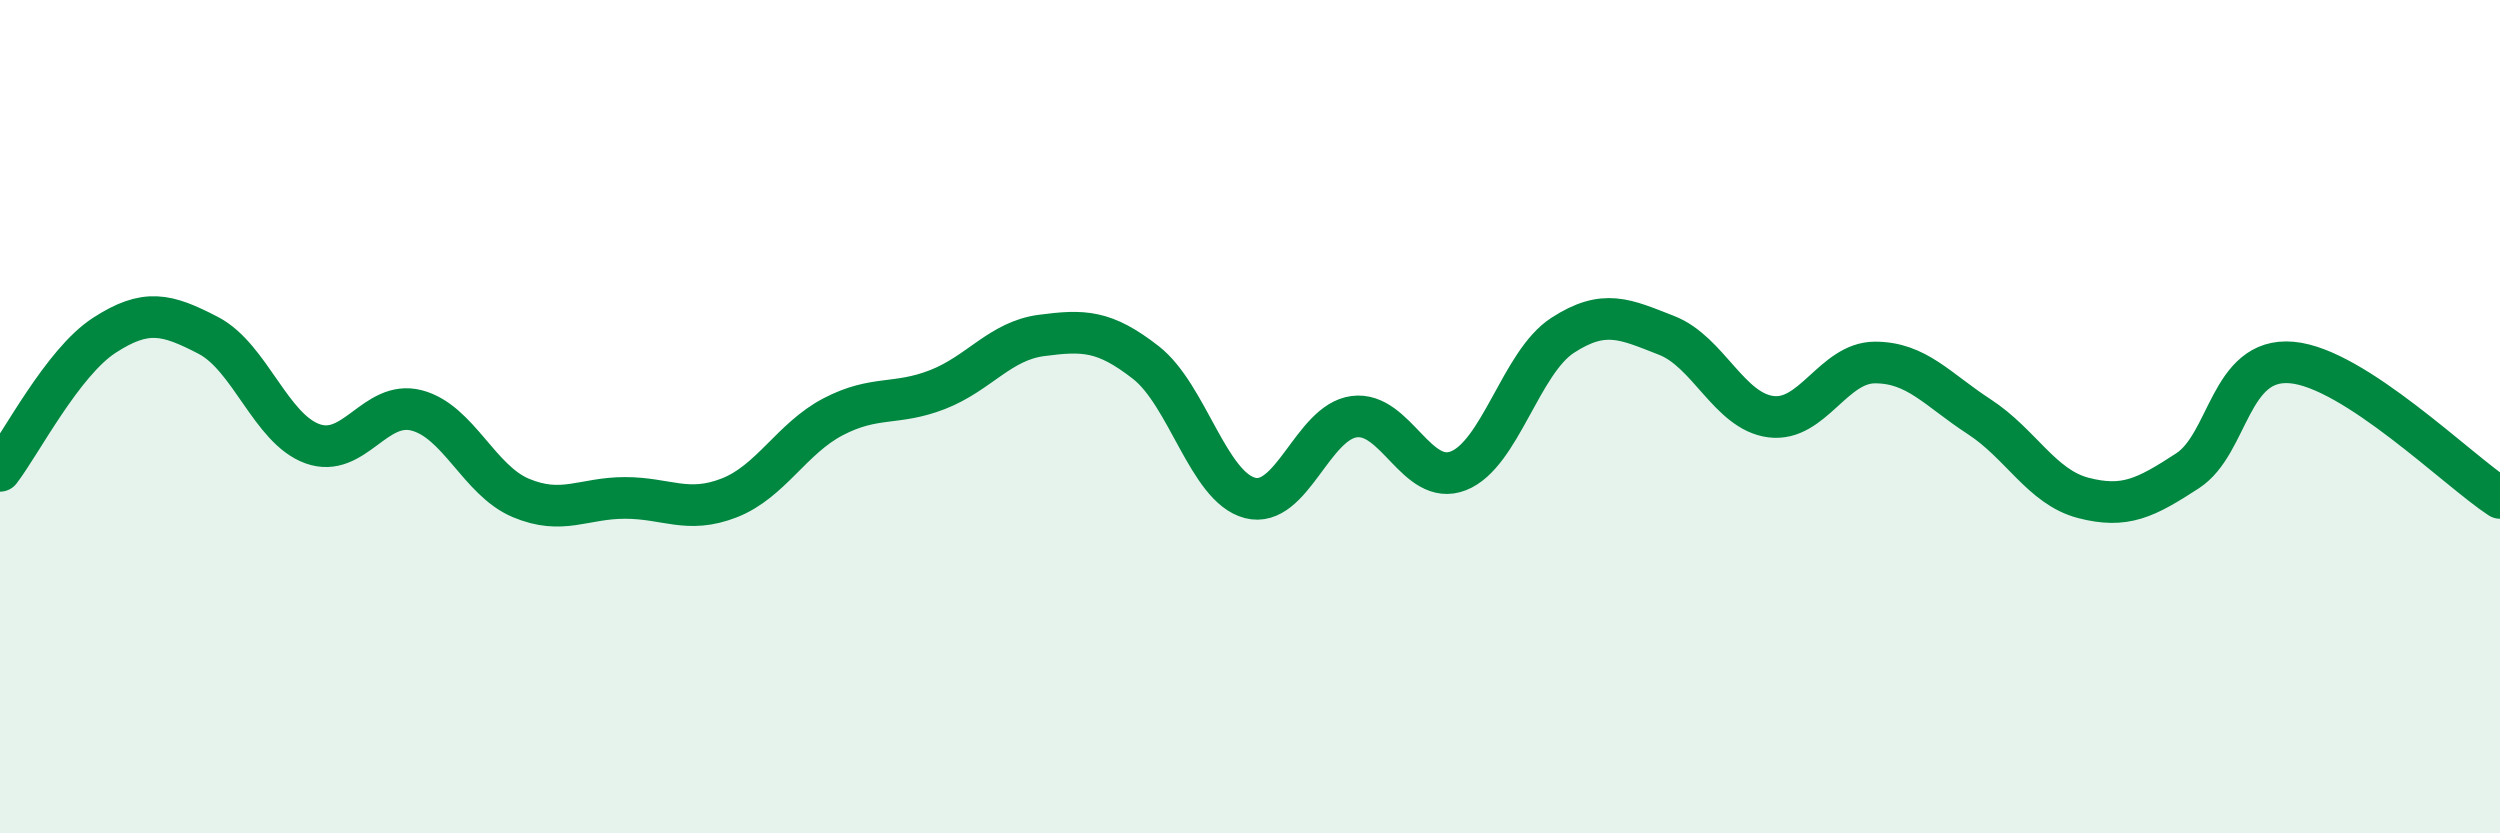
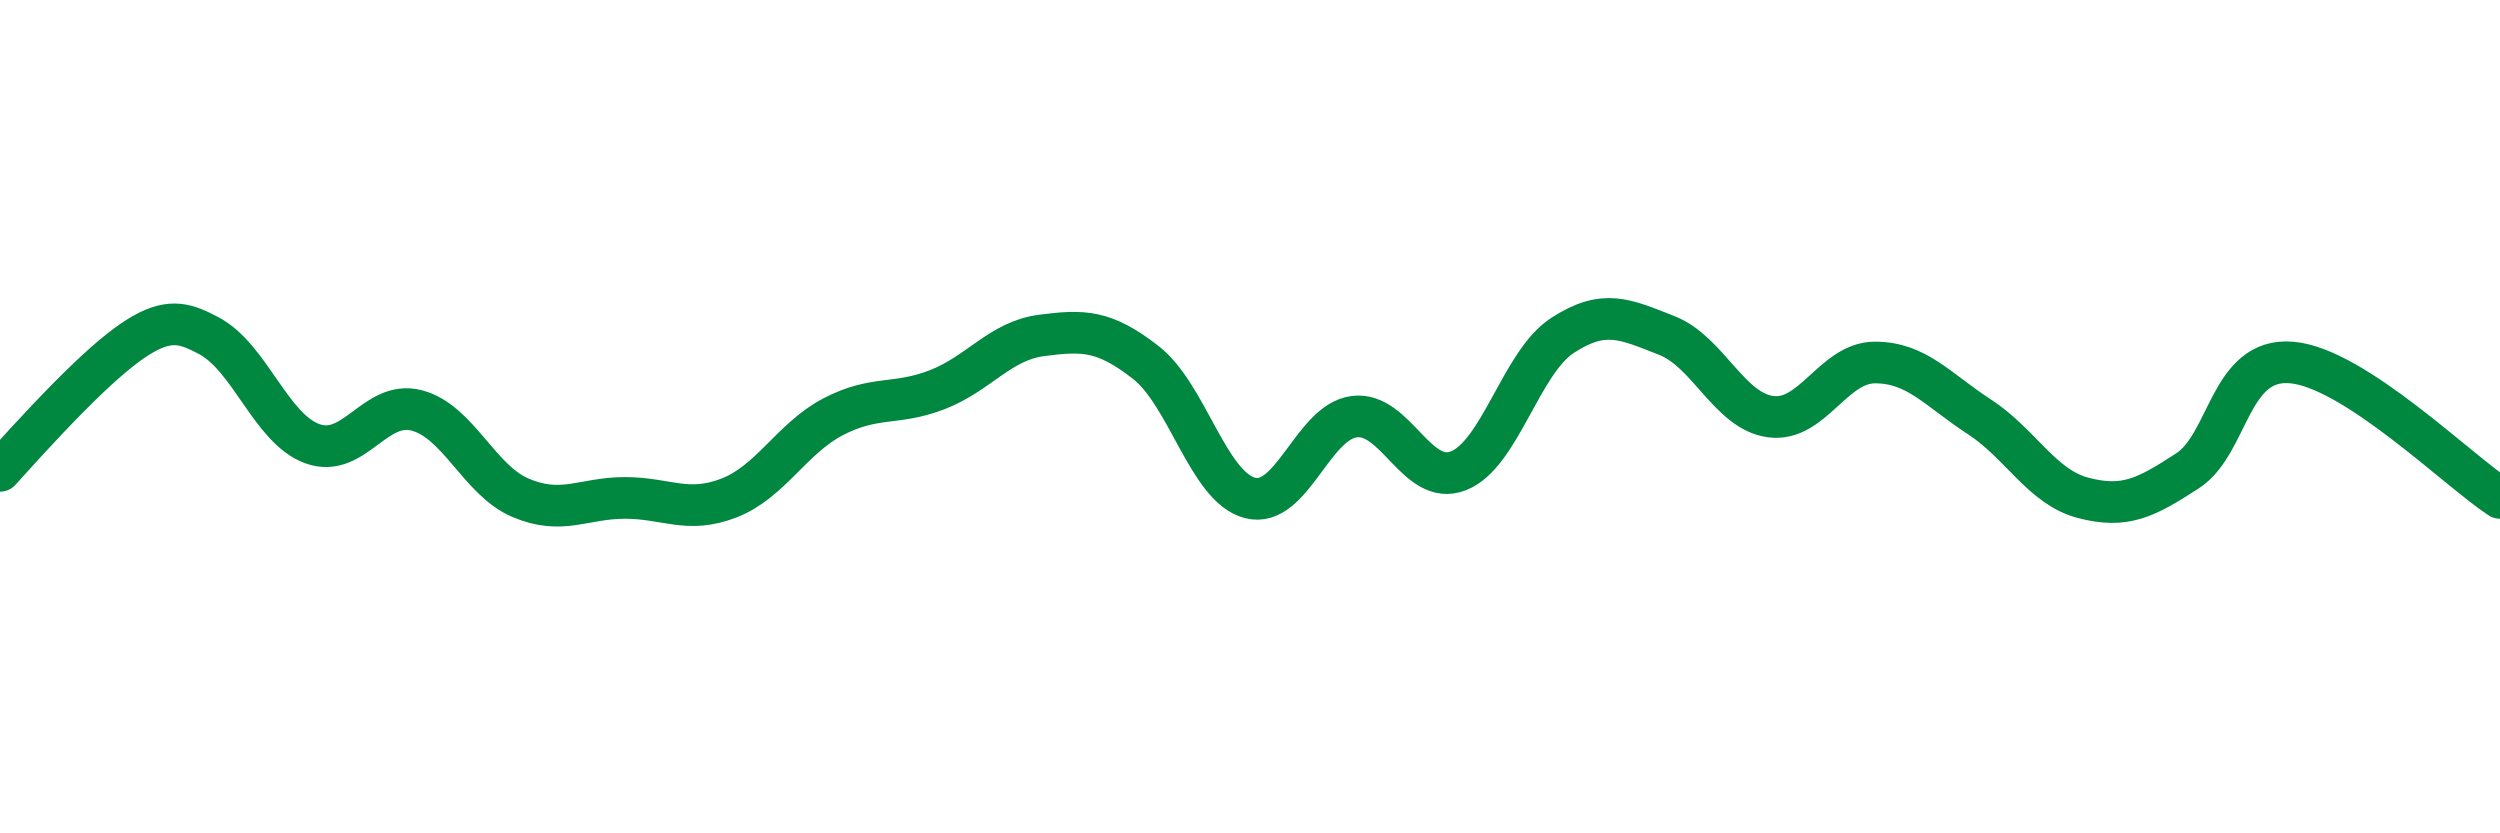
<svg xmlns="http://www.w3.org/2000/svg" width="60" height="20" viewBox="0 0 60 20">
-   <path d="M 0,11.3 C 0.5,10.65 1.5,8.7 2.5,8.05 C 3.5,7.4 4,7.53 5,8.05 C 6,8.57 6.5,10.29 7.5,10.65 C 8.5,11.01 9,9.59 10,9.85 C 11,10.11 11.5,11.53 12.5,11.95 C 13.5,12.37 14,11.95 15,11.95 C 16,11.95 16.5,12.34 17.5,11.95 C 18.5,11.56 19,10.52 20,10 C 21,9.48 21.5,9.74 22.5,9.35 C 23.5,8.96 24,8.18 25,8.05 C 26,7.92 26.5,7.92 27.5,8.7 C 28.5,9.48 29,11.69 30,11.95 C 31,12.21 31.5,10.13 32.5,10 C 33.5,9.87 34,11.69 35,11.3 C 36,10.91 36.5,8.7 37.5,8.05 C 38.5,7.4 39,7.66 40,8.05 C 41,8.44 41.5,9.87 42.5,10 C 43.5,10.13 44,8.7 45,8.7 C 46,8.7 46.5,9.35 47.5,10 C 48.5,10.65 49,11.69 50,11.95 C 51,12.21 51.5,11.95 52.5,11.3 C 53.5,10.65 53.5,8.57 55,8.7 C 56.5,8.83 59,11.3 60,11.95L60 20L0 20Z" fill="#008740" opacity="0.1" stroke-linecap="round" stroke-linejoin="round" />
-   <path d="M 0,11.3 C 0.5,10.65 1.5,8.7 2.5,8.05 C 3.5,7.4 4,7.53 5,8.05 C 6,8.57 6.5,10.29 7.5,10.65 C 8.5,11.01 9,9.59 10,9.85 C 11,10.11 11.5,11.53 12.5,11.95 C 13.5,12.37 14,11.95 15,11.95 C 16,11.95 16.5,12.34 17.5,11.95 C 18.5,11.56 19,10.52 20,10 C 21,9.48 21.5,9.74 22.5,9.35 C 23.5,8.96 24,8.18 25,8.05 C 26,7.92 26.5,7.92 27.5,8.7 C 28.5,9.48 29,11.69 30,11.95 C 31,12.21 31.5,10.13 32.5,10 C 33.5,9.87 34,11.69 35,11.3 C 36,10.91 36.5,8.7 37.5,8.05 C 38.5,7.4 39,7.66 40,8.05 C 41,8.44 41.5,9.87 42.5,10 C 43.5,10.13 44,8.7 45,8.7 C 46,8.7 46.5,9.35 47.5,10 C 48.5,10.65 49,11.69 50,11.95 C 51,12.21 51.5,11.95 52.5,11.3 C 53.5,10.65 53.5,8.57 55,8.7 C 56.5,8.83 59,11.3 60,11.95" stroke="#008740" stroke-width="1" fill="none" stroke-linecap="round" stroke-linejoin="round" />
+   <path d="M 0,11.3 C 3.5,7.4 4,7.53 5,8.05 C 6,8.57 6.5,10.29 7.5,10.65 C 8.5,11.01 9,9.59 10,9.85 C 11,10.11 11.5,11.53 12.5,11.95 C 13.5,12.37 14,11.95 15,11.95 C 16,11.95 16.5,12.34 17.5,11.95 C 18.5,11.56 19,10.52 20,10 C 21,9.48 21.5,9.74 22.5,9.35 C 23.5,8.96 24,8.18 25,8.05 C 26,7.92 26.5,7.92 27.5,8.7 C 28.5,9.48 29,11.69 30,11.95 C 31,12.21 31.5,10.13 32.5,10 C 33.5,9.87 34,11.69 35,11.3 C 36,10.91 36.5,8.7 37.5,8.05 C 38.5,7.4 39,7.66 40,8.05 C 41,8.44 41.5,9.87 42.5,10 C 43.5,10.13 44,8.7 45,8.7 C 46,8.7 46.5,9.35 47.5,10 C 48.5,10.65 49,11.69 50,11.95 C 51,12.21 51.5,11.95 52.5,11.3 C 53.5,10.65 53.5,8.57 55,8.7 C 56.5,8.83 59,11.3 60,11.95" stroke="#008740" stroke-width="1" fill="none" stroke-linecap="round" stroke-linejoin="round" />
</svg>